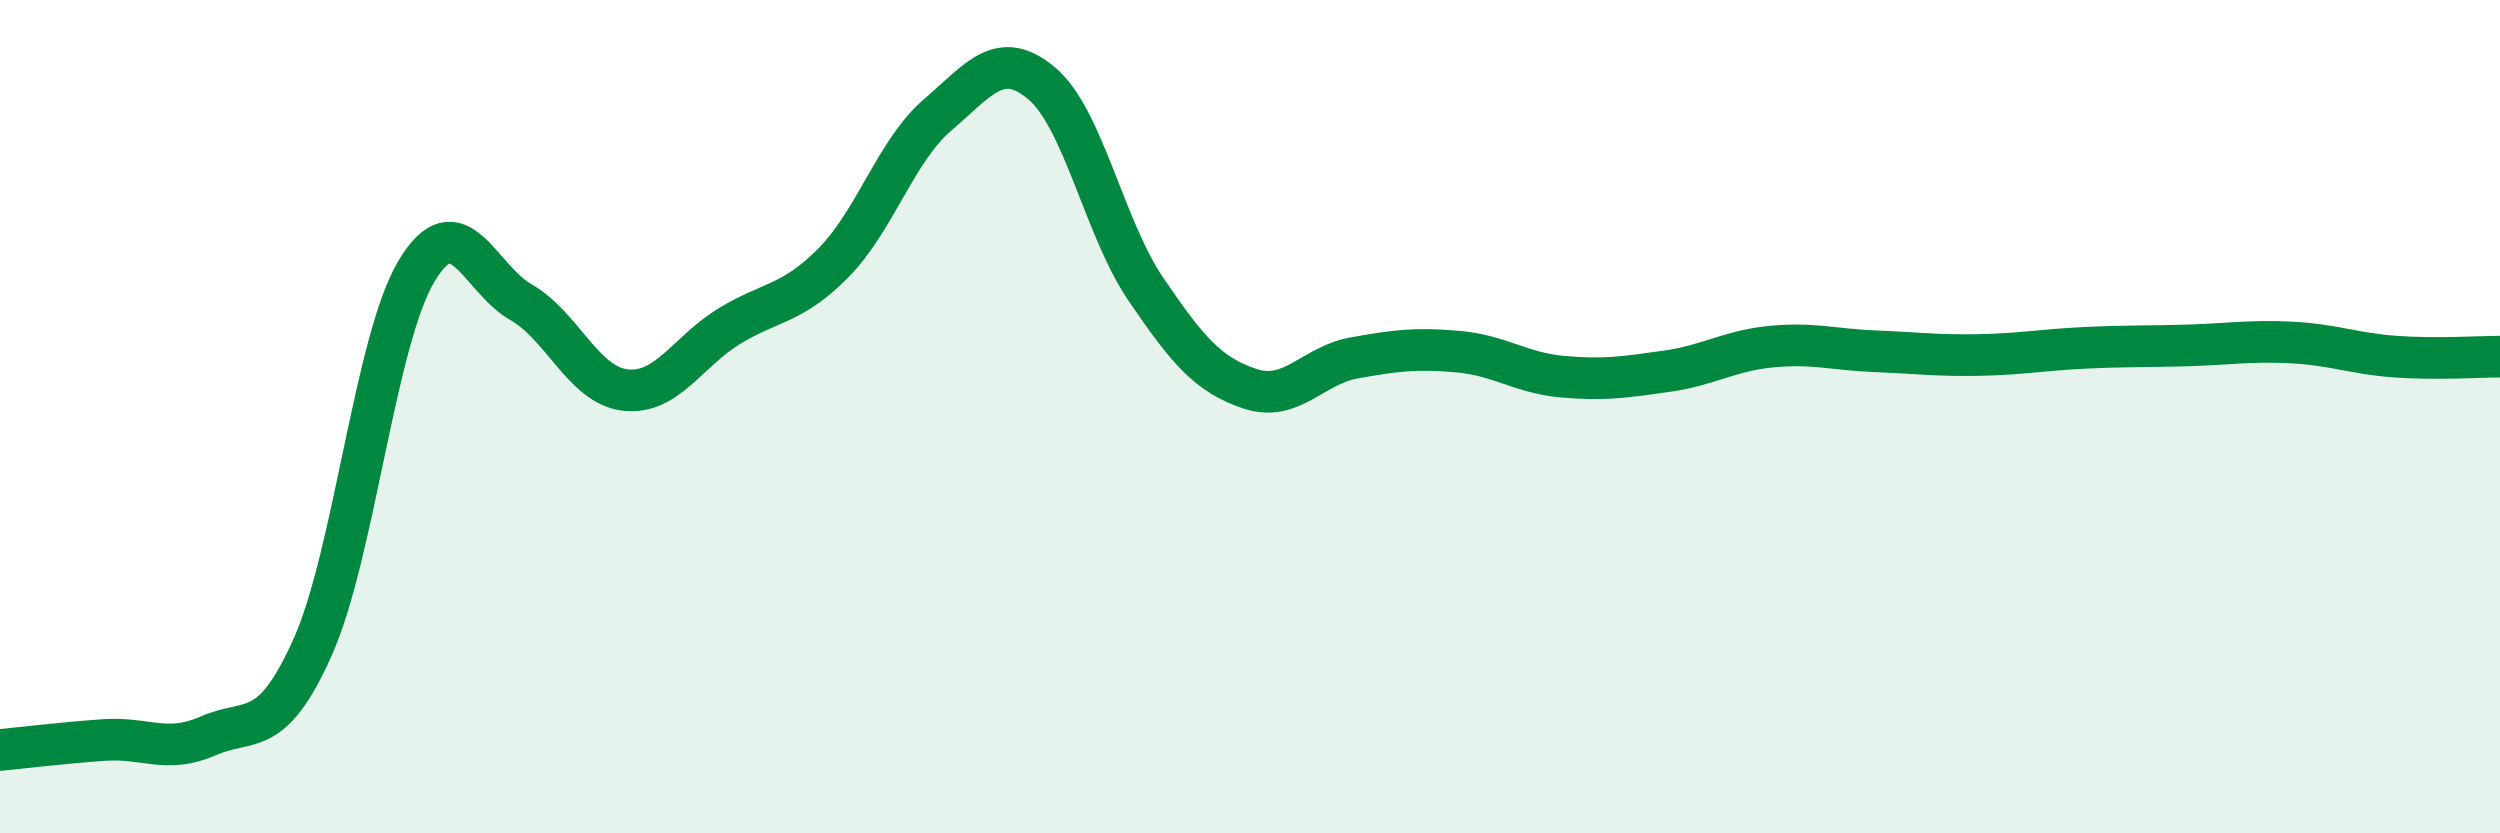
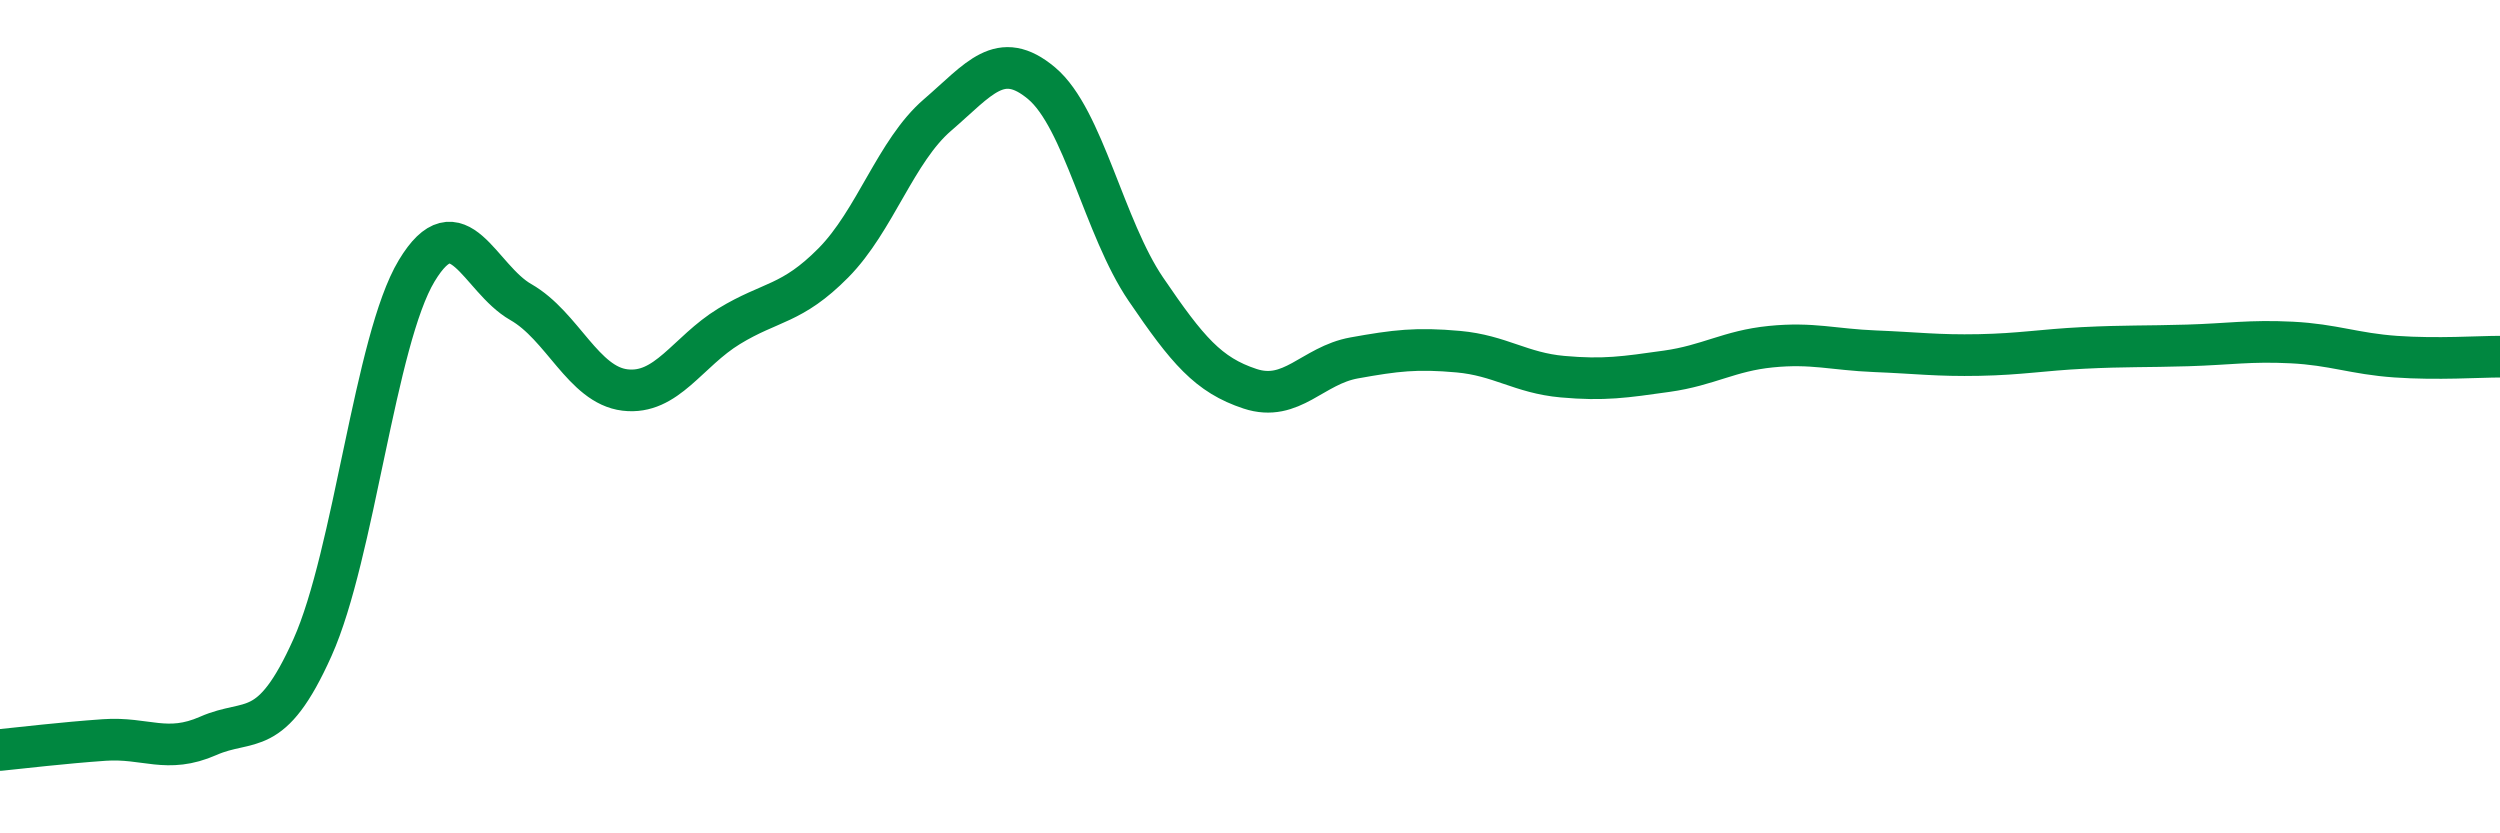
<svg xmlns="http://www.w3.org/2000/svg" width="60" height="20" viewBox="0 0 60 20">
-   <path d="M 0,18 C 0.5,17.95 1.5,17.83 2.5,17.76 C 3.5,17.69 4,18.1 5,17.66 C 6,17.22 6.5,17.77 7.5,15.54 C 8.5,13.31 9,8.16 10,6.5 C 11,4.84 11.5,6.68 12.5,7.25 C 13.5,7.82 14,9.24 15,9.36 C 16,9.48 16.5,8.44 17.5,7.83 C 18.5,7.22 19,7.32 20,6.31 C 21,5.3 21.5,3.62 22.5,2.76 C 23.5,1.9 24,1.16 25,2 C 26,2.84 26.5,5.47 27.5,6.94 C 28.5,8.41 29,9 30,9.33 C 31,9.66 31.5,8.77 32.5,8.59 C 33.5,8.41 34,8.35 35,8.44 C 36,8.53 36.5,8.95 37.5,9.04 C 38.5,9.13 39,9.05 40,8.91 C 41,8.77 41.5,8.42 42.5,8.32 C 43.5,8.22 44,8.39 45,8.43 C 46,8.47 46.5,8.54 47.5,8.52 C 48.5,8.5 49,8.4 50,8.35 C 51,8.3 51.5,8.32 52.5,8.29 C 53.5,8.26 54,8.17 55,8.22 C 56,8.27 56.5,8.49 57.5,8.56 C 58.5,8.63 59.5,8.56 60,8.56L60 20L0 20Z" fill="#008740" opacity="0.1" stroke-linecap="round" stroke-linejoin="round" />
  <path d="M 0,18 C 0.5,17.95 1.5,17.83 2.5,17.76 C 3.5,17.69 4,18.1 5,17.66 C 6,17.22 6.5,17.77 7.5,15.54 C 8.5,13.31 9,8.16 10,6.5 C 11,4.84 11.5,6.68 12.5,7.25 C 13.5,7.82 14,9.24 15,9.36 C 16,9.48 16.5,8.44 17.5,7.83 C 18.5,7.22 19,7.32 20,6.31 C 21,5.3 21.5,3.62 22.5,2.76 C 23.5,1.9 24,1.16 25,2 C 26,2.84 26.5,5.47 27.5,6.94 C 28.5,8.41 29,9 30,9.33 C 31,9.66 31.5,8.77 32.5,8.59 C 33.5,8.41 34,8.35 35,8.44 C 36,8.53 36.5,8.95 37.5,9.04 C 38.5,9.13 39,9.05 40,8.91 C 41,8.77 41.5,8.42 42.5,8.32 C 43.5,8.22 44,8.39 45,8.43 C 46,8.47 46.5,8.54 47.5,8.52 C 48.5,8.5 49,8.4 50,8.35 C 51,8.3 51.5,8.32 52.5,8.29 C 53.5,8.26 54,8.17 55,8.22 C 56,8.27 56.5,8.49 57.5,8.56 C 58.5,8.63 59.5,8.56 60,8.56" stroke="#008740" stroke-width="1" fill="none" stroke-linecap="round" stroke-linejoin="round" />
</svg>